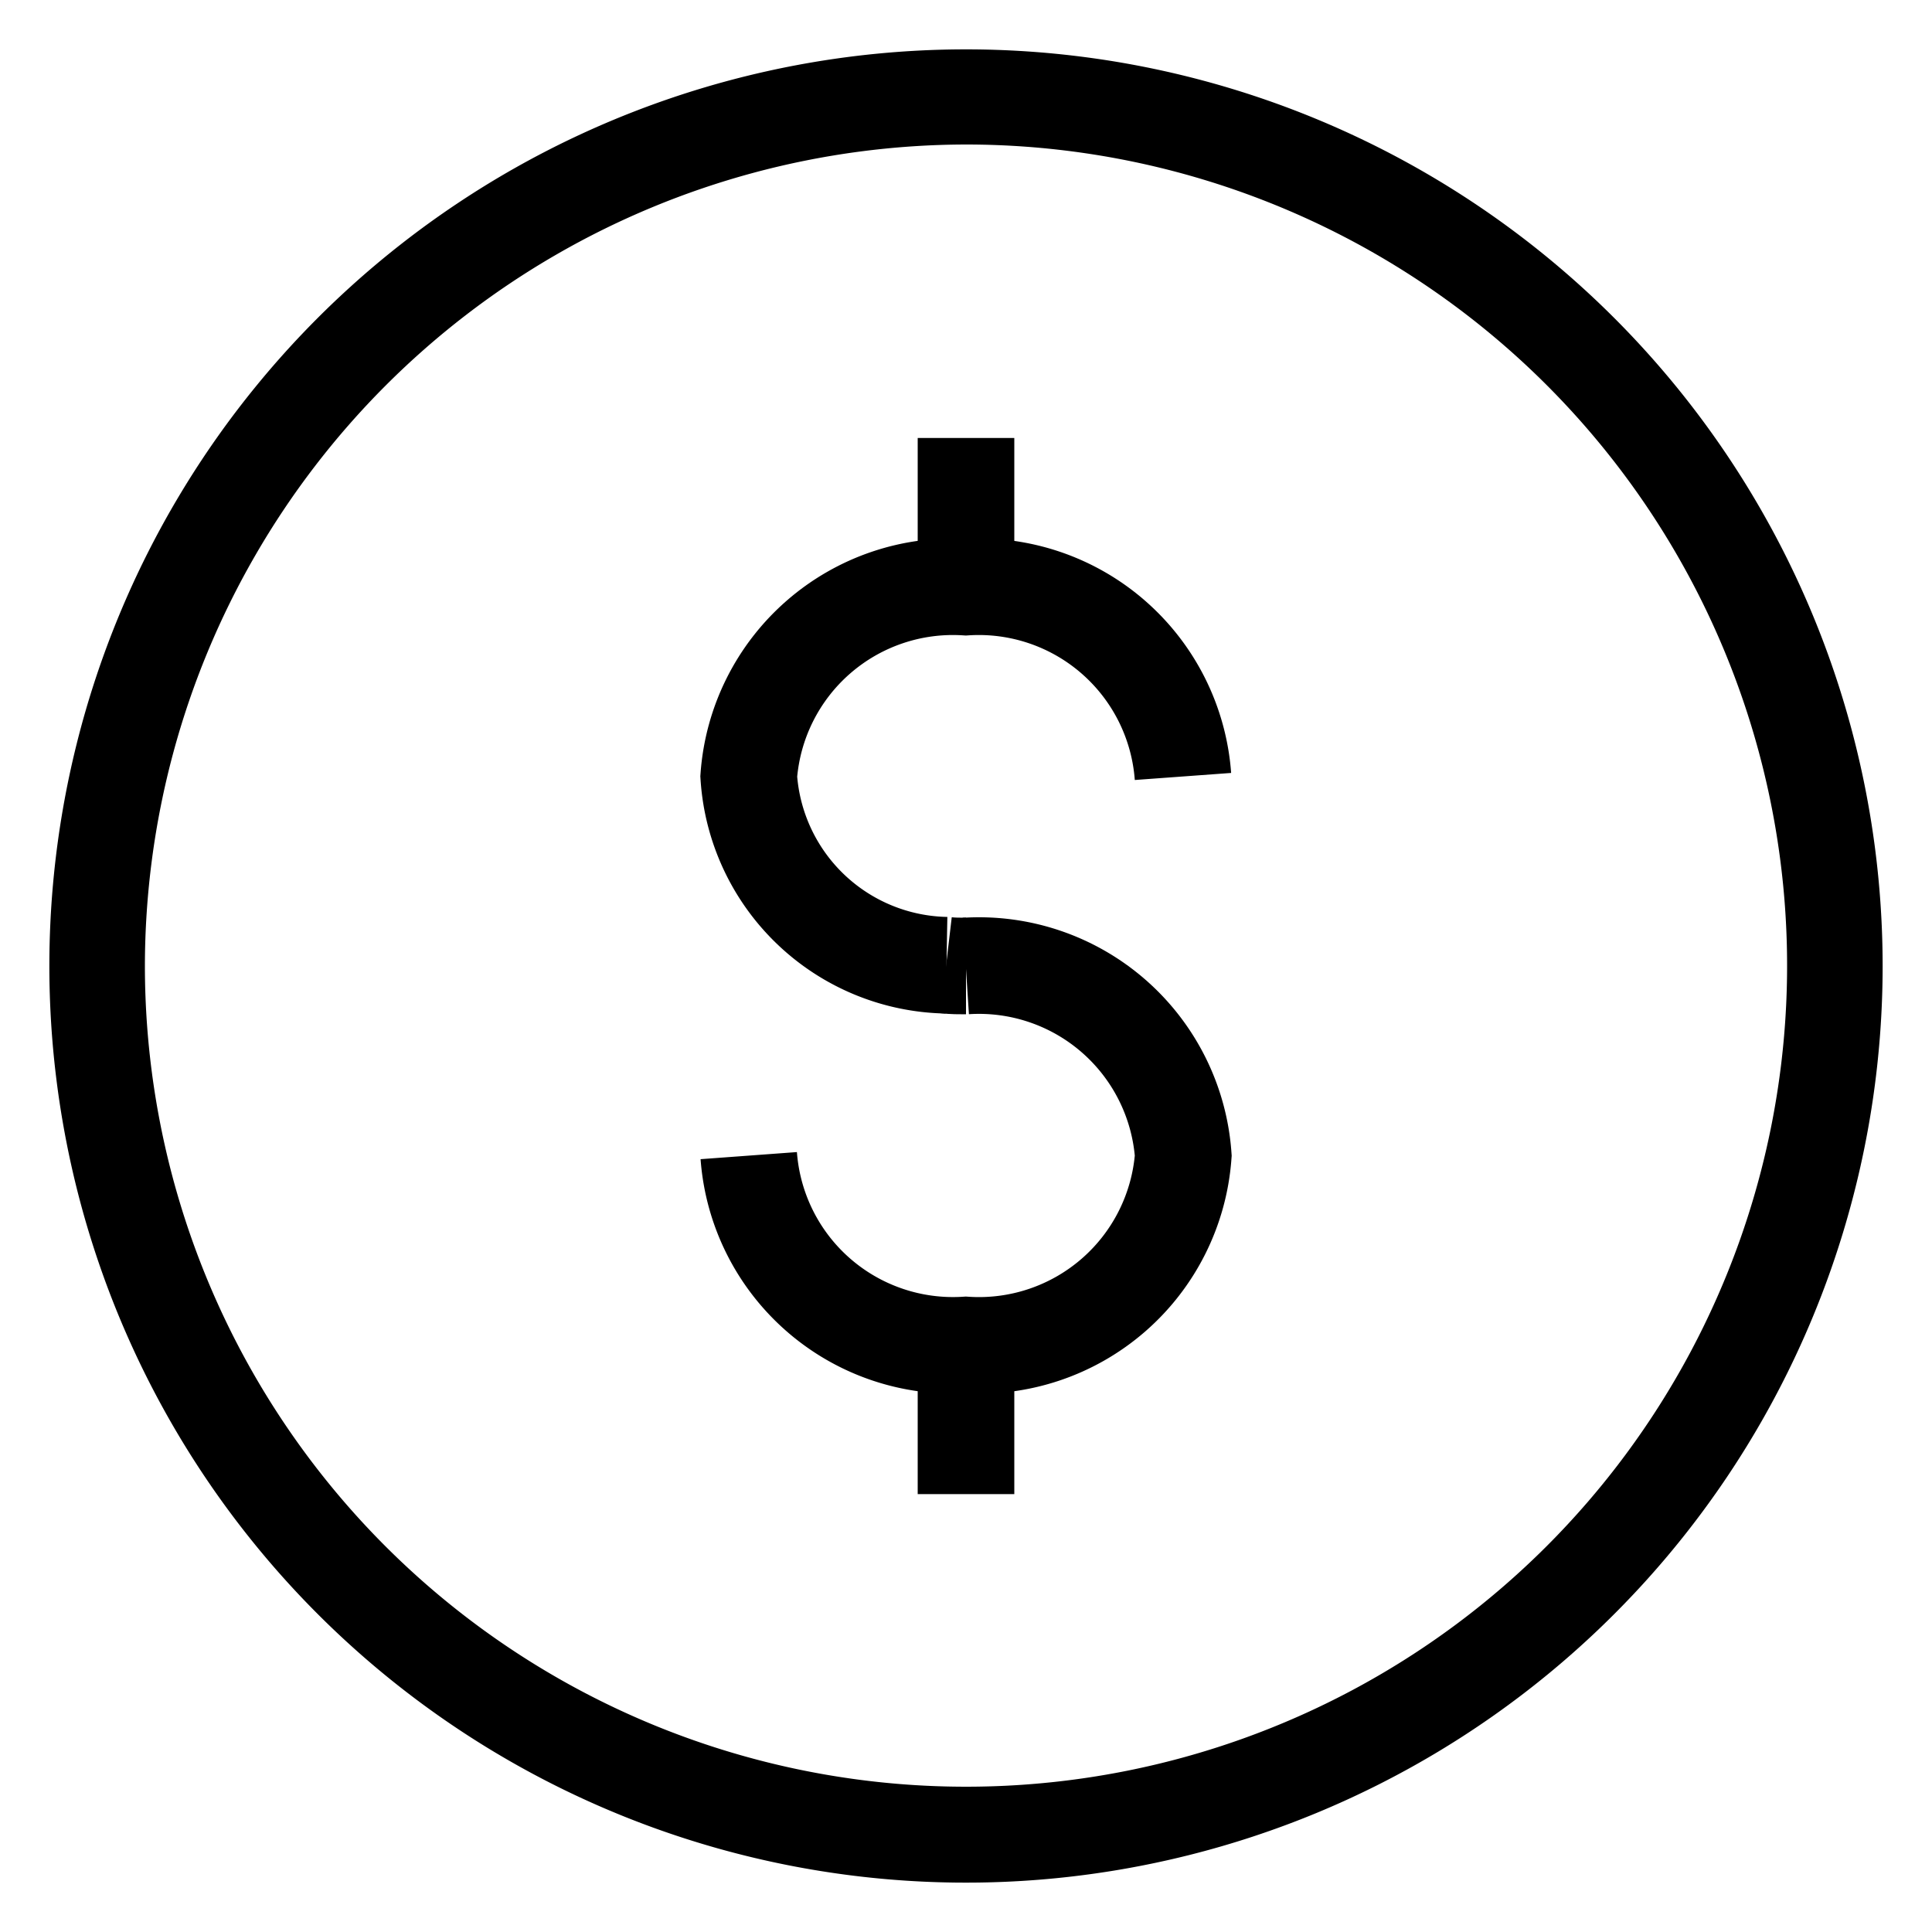
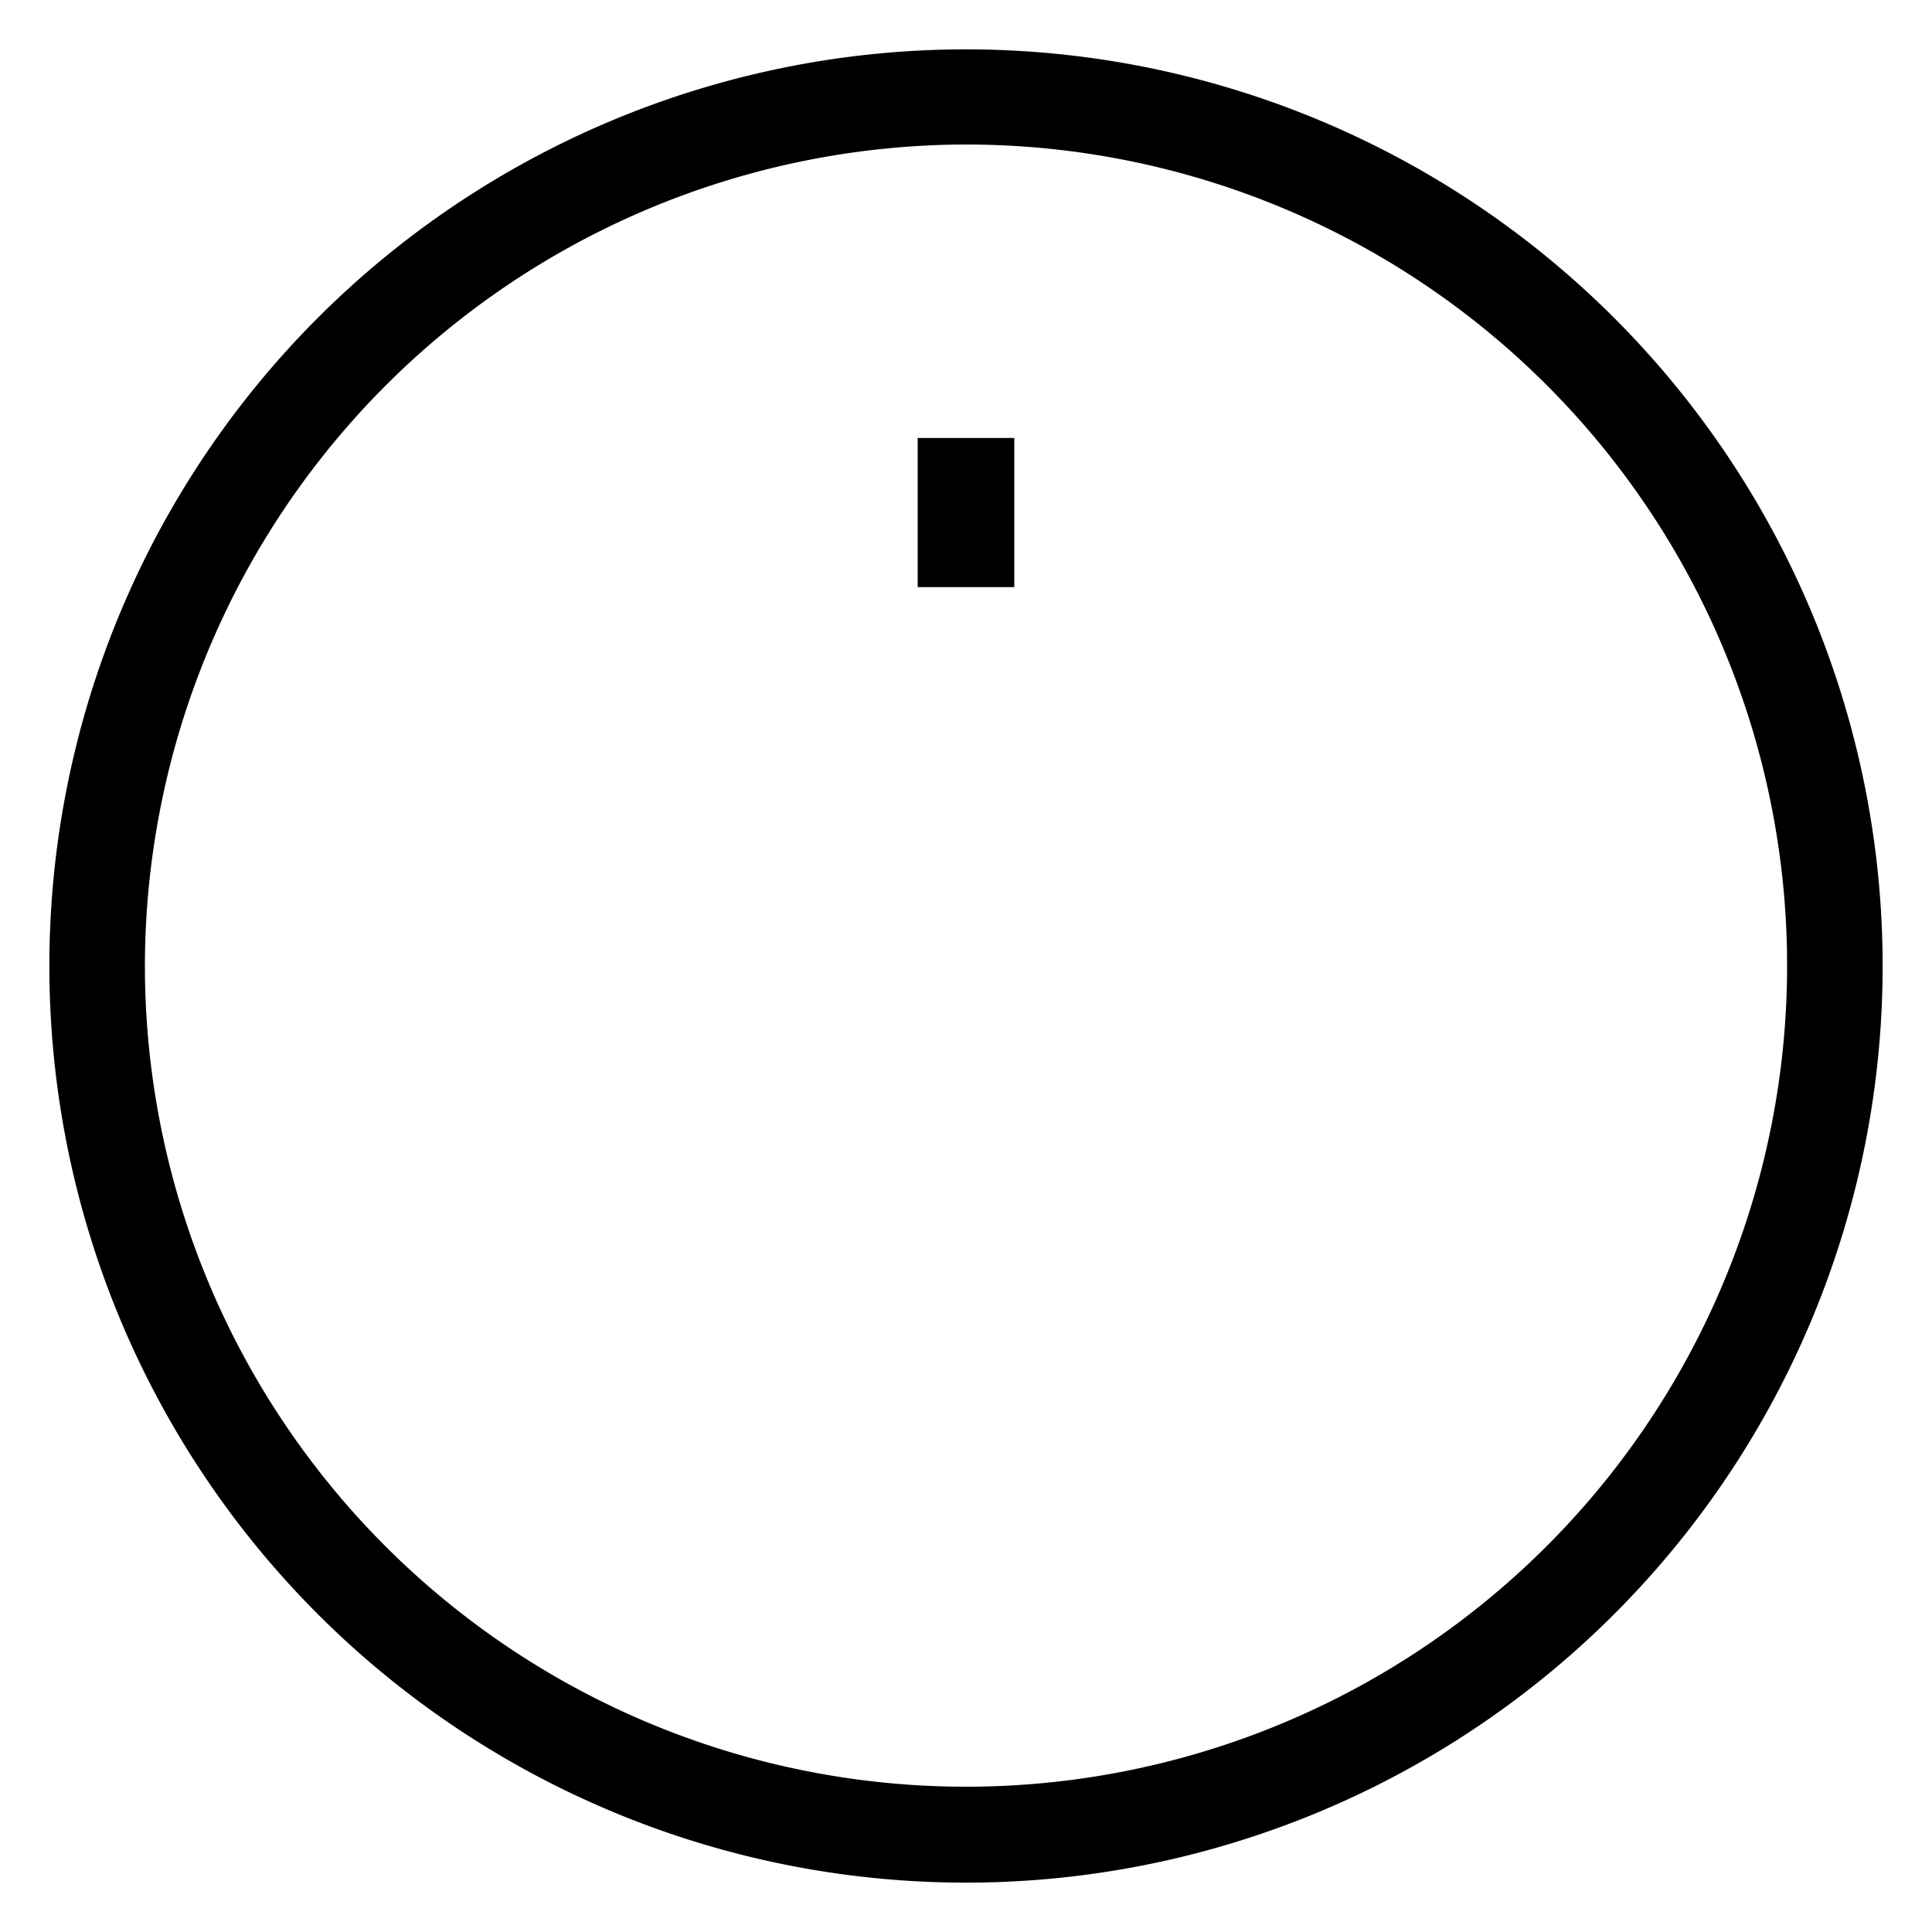
<svg xmlns="http://www.w3.org/2000/svg" width="20" height="20" viewBox="0 0 20 20">
  <g data-name="Group 11469">
    <g data-name="Group 11240">
      <path data-name="Path 3150" d="M10 1.496a8.5 8.5 0 1 1-8.5 8.5 8.514 8.514 0 0 1 8.5-8.5m0-.985A9.489 9.489 0 1 0 19.489 10 9.49 9.49 0 0 0 10 .511" />
-       <path data-name="Path 3151" d="M9.634 9.637c-.069 0-.138 0-.206-.008" transform="translate(.366 .363)" style="stroke:#000;stroke-miterlimit:10;fill:none" />
-       <path data-name="Path 3152" d="M9.4 9.568a2.089 2.089 0 0 1-2.047-1.954A2.119 2.119 0 0 1 9.6 5.654a2.119 2.119 0 0 1 2.248 1.96" transform="translate(.398 .424)" style="stroke:#000;stroke-miterlimit:10;fill:none" />
-       <path data-name="Path 3153" d="M9.6 9.637a2.12 2.12 0 0 1 2.251 1.963A2.12 2.12 0 0 1 9.6 13.56a2.12 2.12 0 0 1-2.247-1.96" transform="translate(.398 .363)" style="stroke:#000;stroke-miterlimit:10;fill:none" />
-       <path data-name="Line 1821" transform="translate(10 13.923)" style="stroke:#000;stroke-miterlimit:10;fill:none" d="M0 0v1.544" />
      <path data-name="Line 1822" transform="translate(10 4.534)" style="stroke:#000;stroke-miterlimit:10;fill:none" d="M0 0v1.544" />
    </g>
-     <path data-name="Rectangle 11179" style="fill:none" d="M0 0h20v20H0z" />
  </g>
</svg>